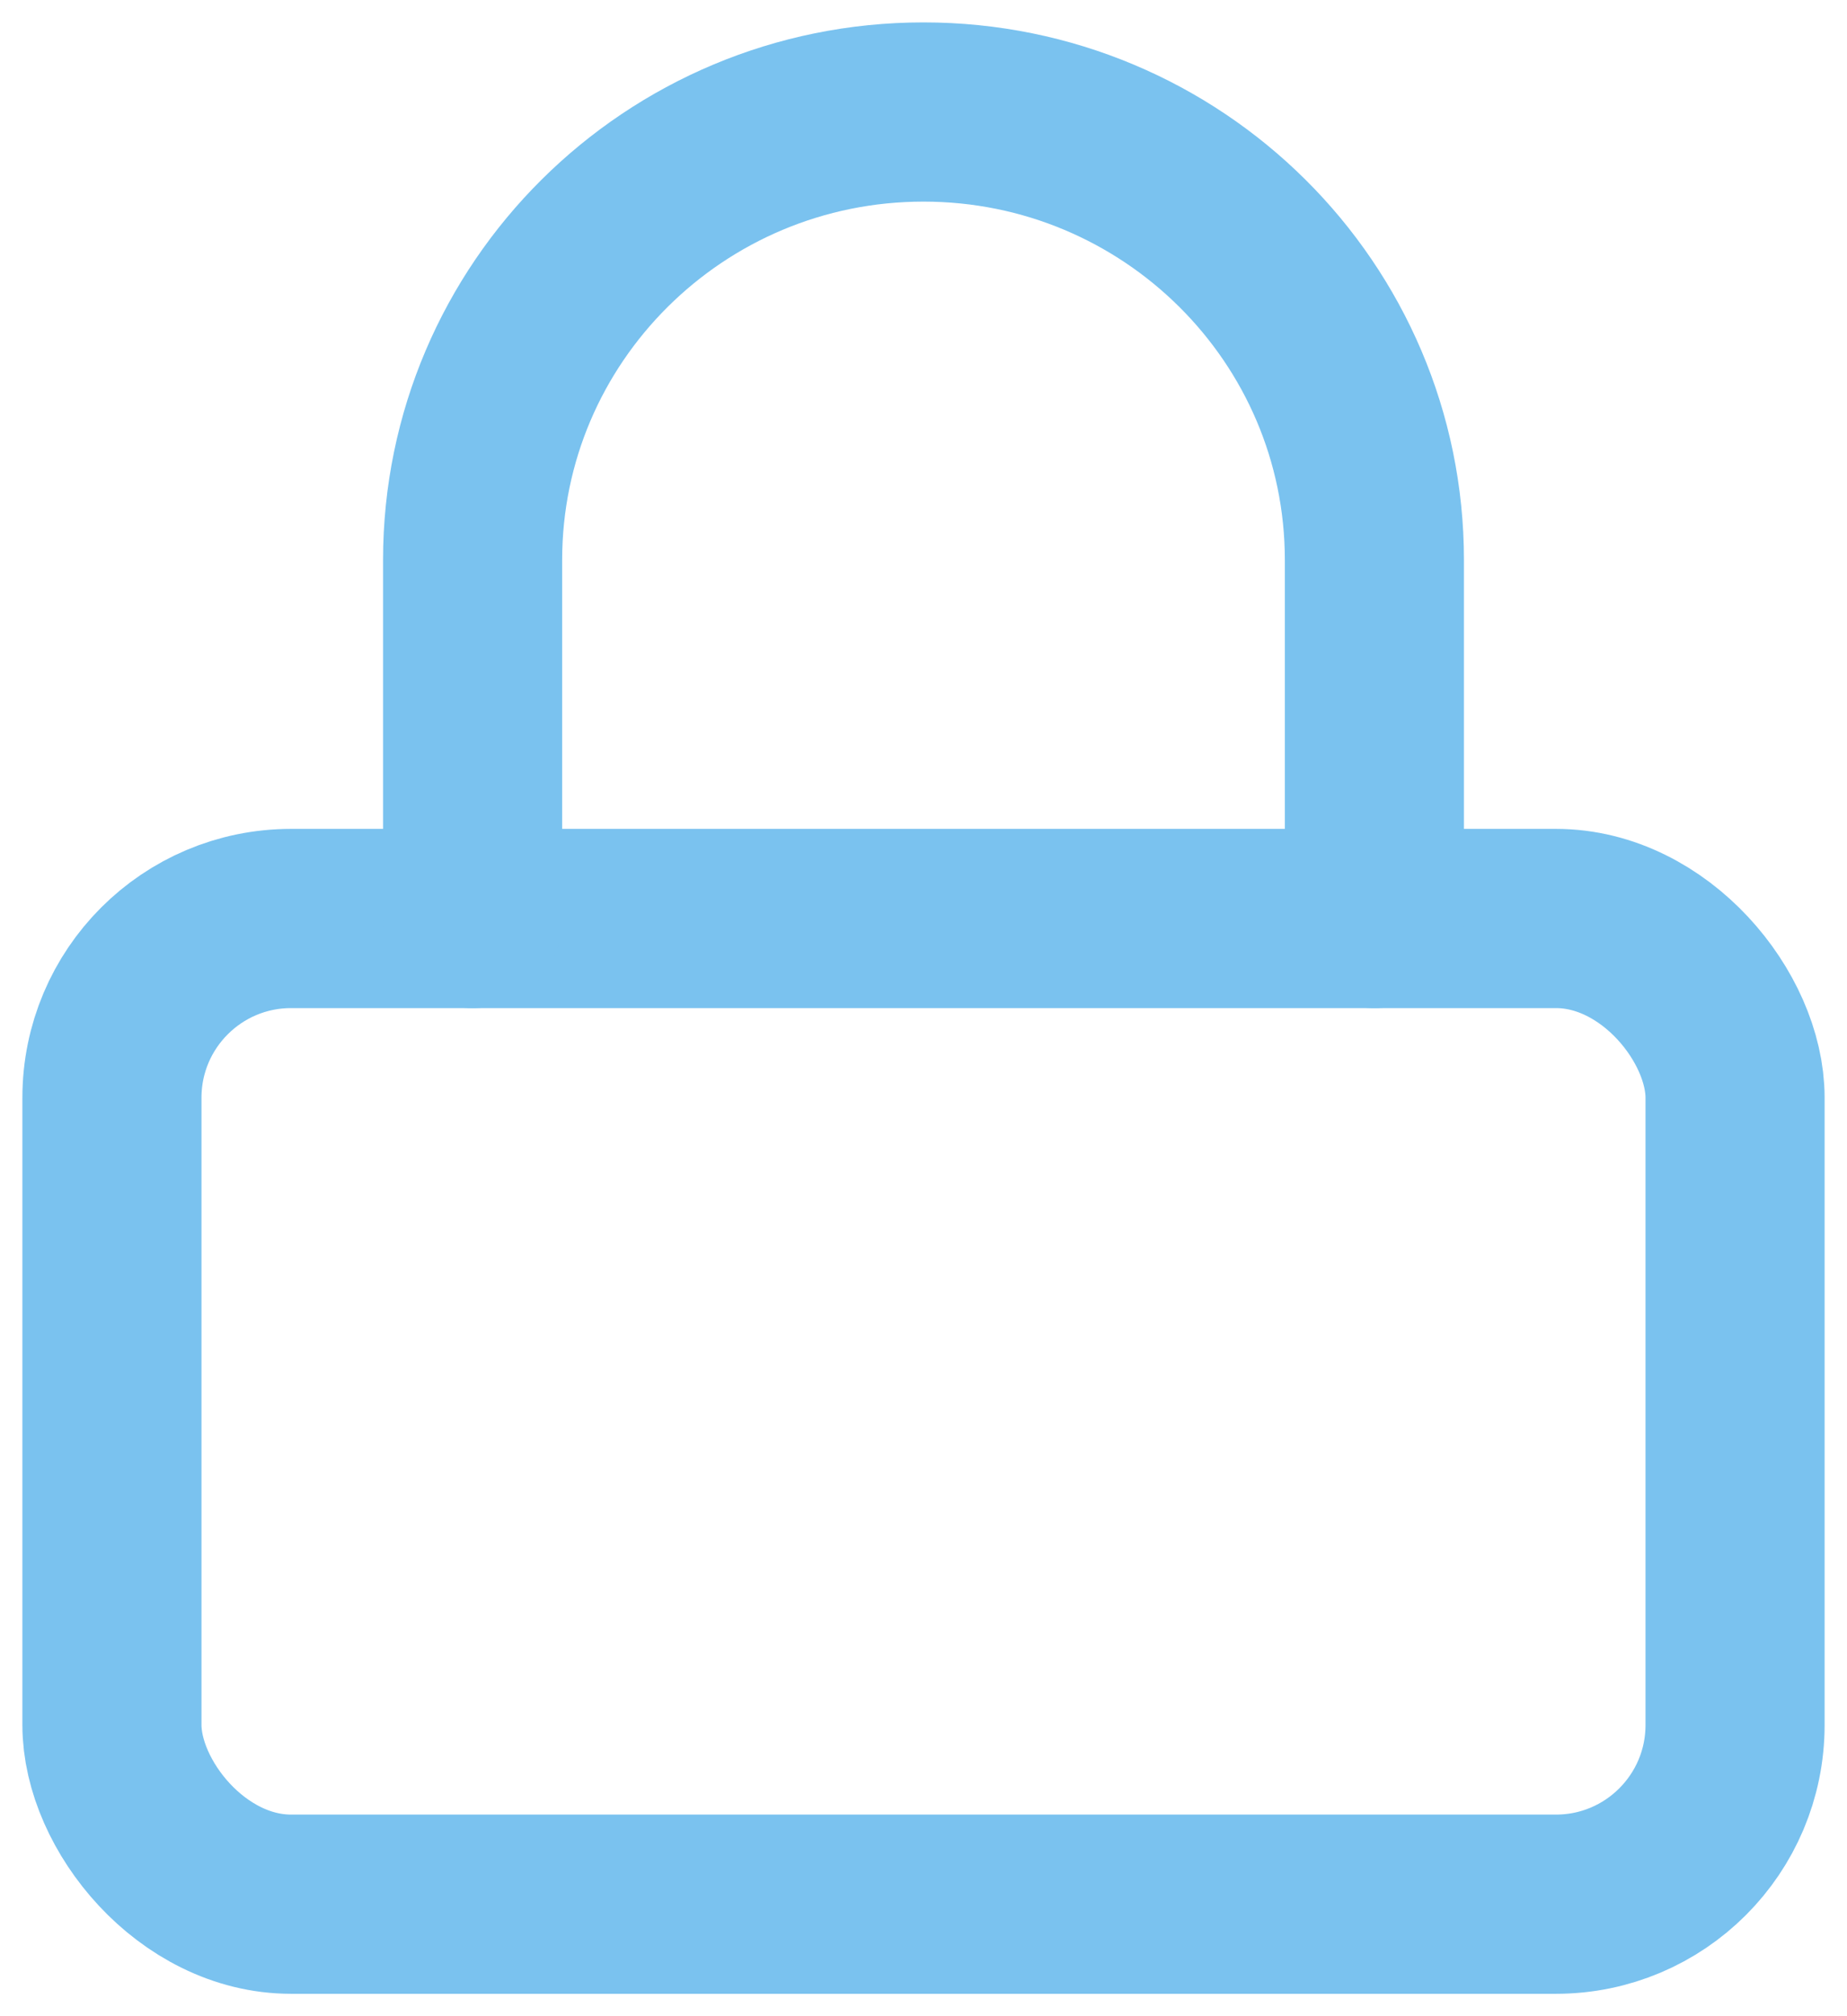
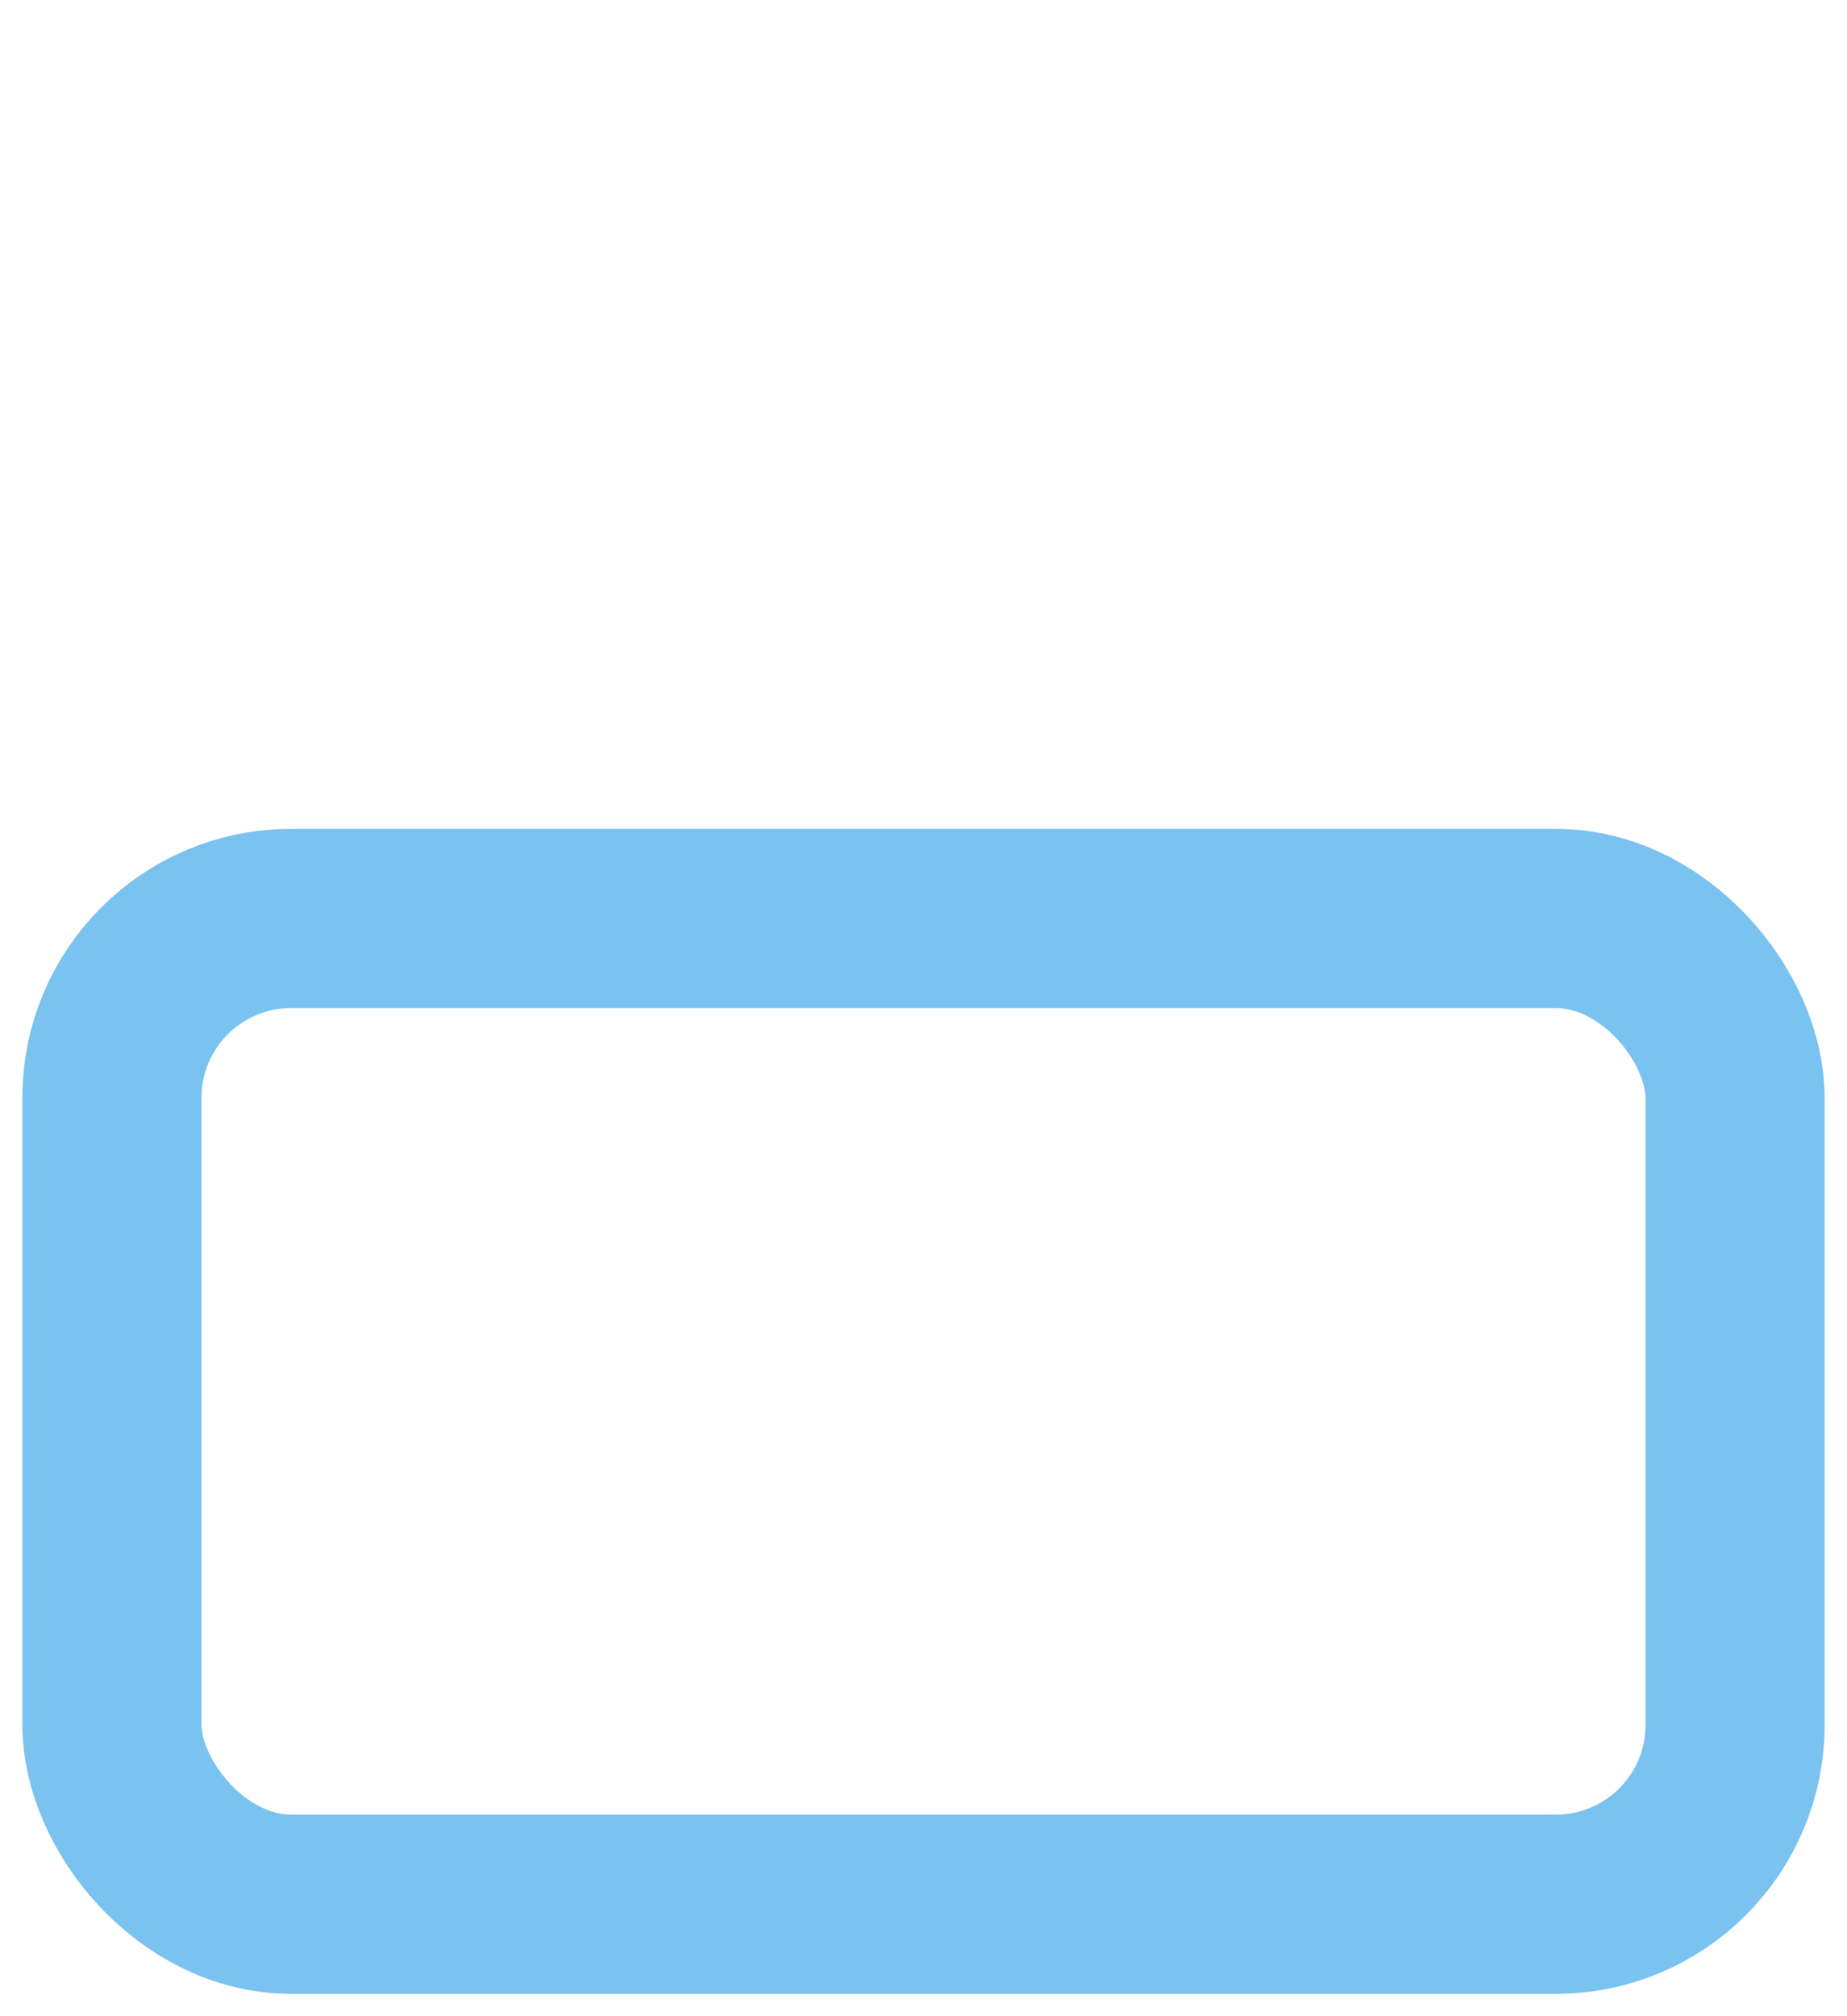
<svg xmlns="http://www.w3.org/2000/svg" width="33" height="36" viewBox="0 0 33 36">
  <g fill="none" fill-rule="evenodd" stroke="#7AC2EF" stroke-linecap="round" stroke-linejoin="round" stroke-width="3.2" transform="translate(2 2)">
    <rect width="29" height="17.6" y="14.4" rx="3.2" />
-     <path d="M6.444 14.4V8c0-4.418 3.607-8 8.056-8 4.449 0 8.056 3.582 8.056 8v6.4" />
  </g>
</svg>